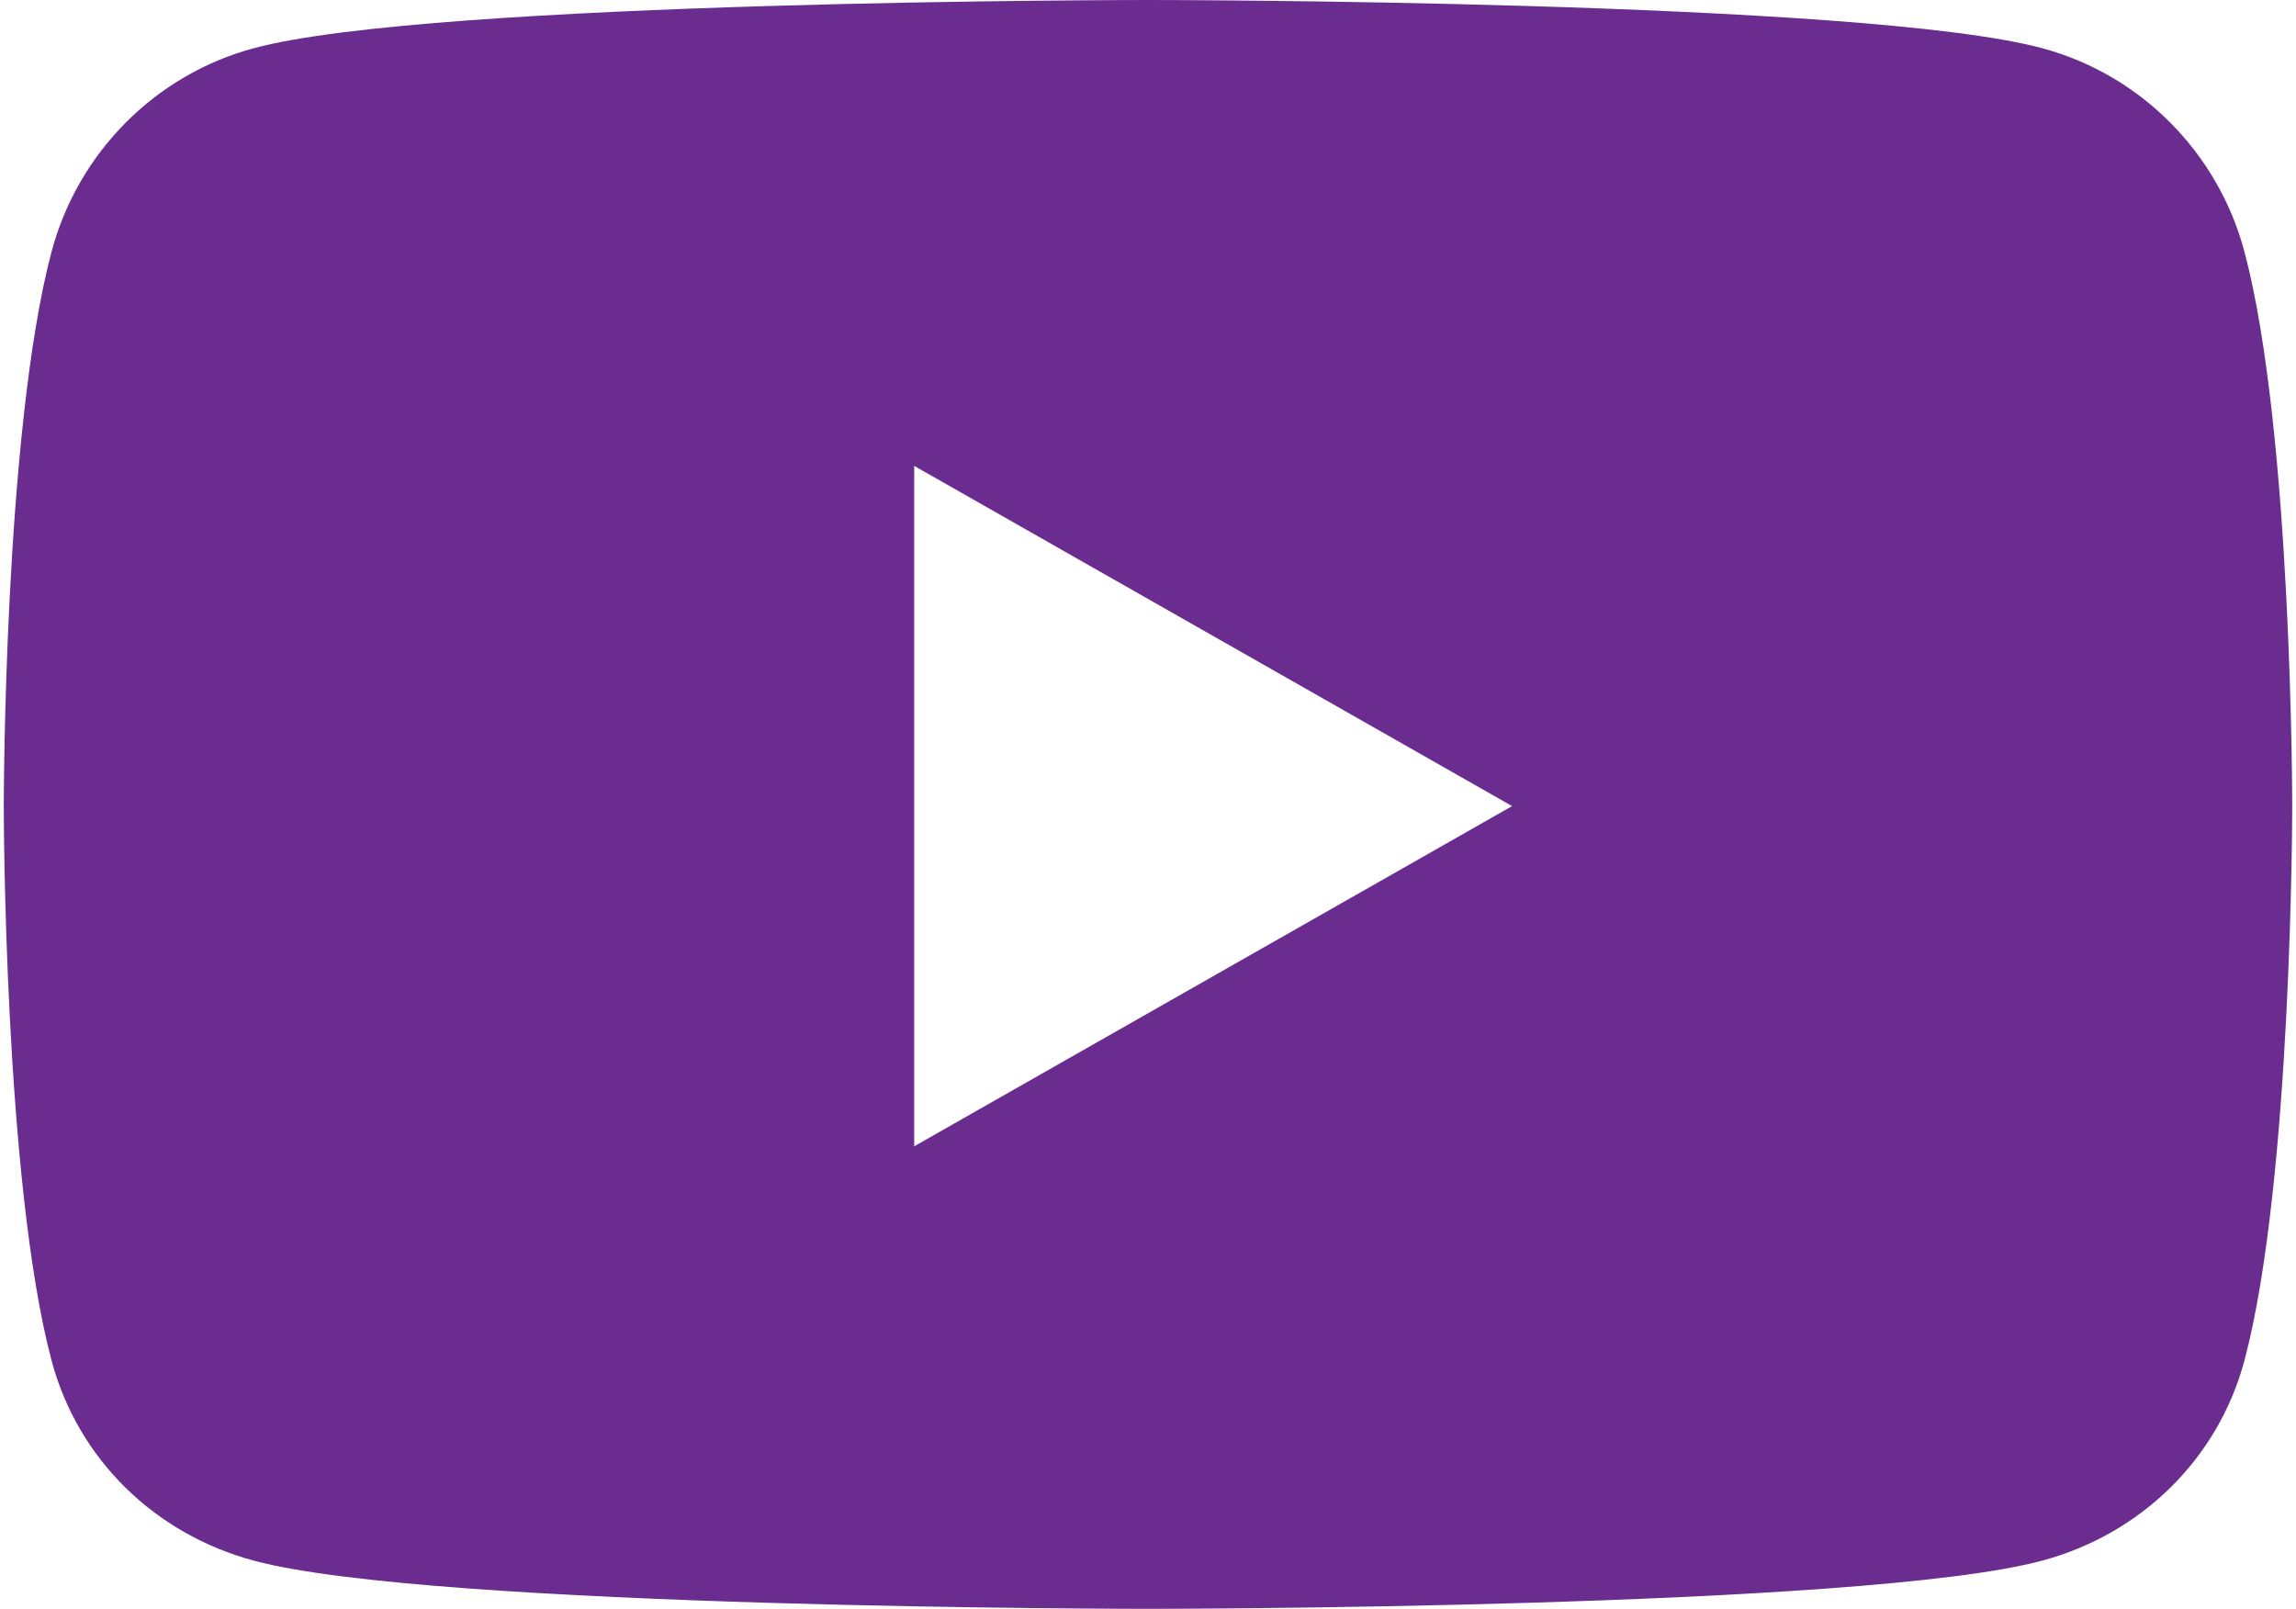
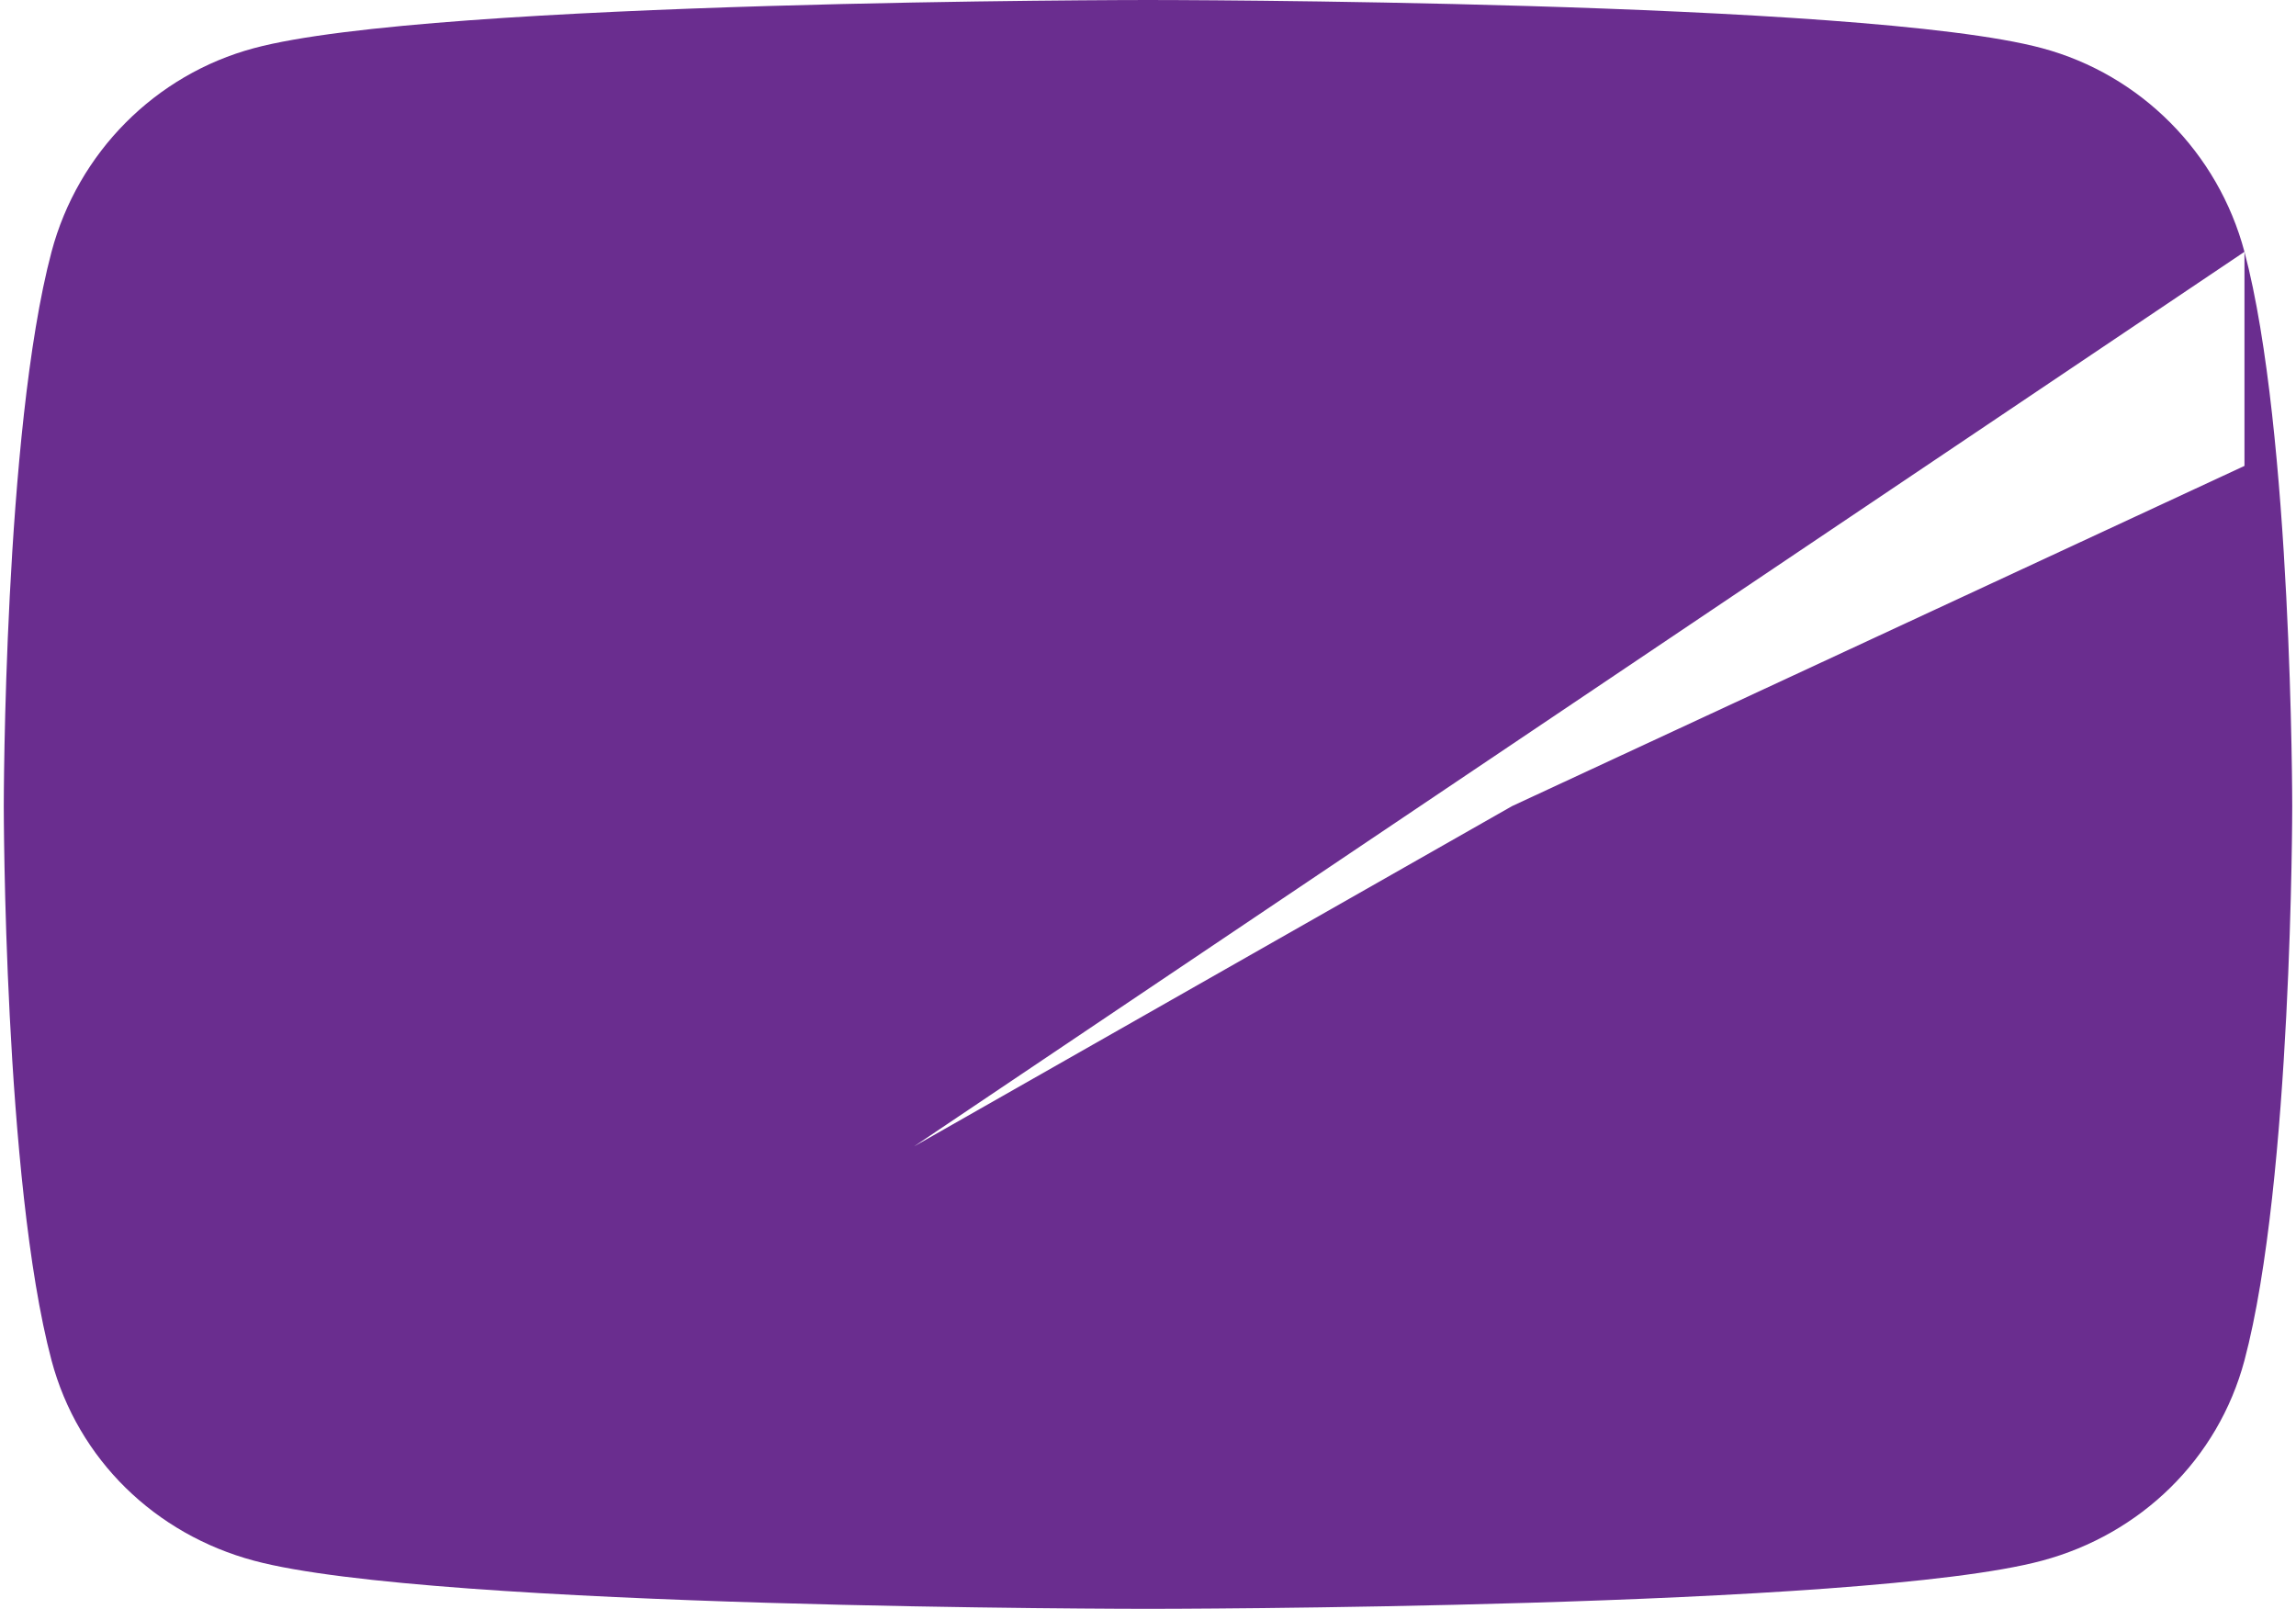
<svg xmlns="http://www.w3.org/2000/svg" width="548" height="384" viewBox="0 0 548 384" fill="none">
-   <path d="M535.7 60.1C529.4 36.4 510.9 17.8 487.4 11.5C444.8 0 274 0 274 0C274 0 103.2 0 60.6 11.5C37.1 17.8 18.6 36.4 12.3 60.1C0.9 103 0.9 192.4 0.9 192.4C0.9 192.4 0.9 281.8 12.3 324.7C18.6 348.4 37.1 366.2 60.6 372.5C103.2 384 274 384 274 384C274 384 444.8 384 487.4 372.5C510.9 366.2 529.4 348.3 535.7 324.7C547.1 281.8 547.1 192.4 547.1 192.4C547.1 192.4 547.1 103 535.7 60.1ZM218.2 273.6V111.2L360.9 192.4L218.2 273.6Z" fill="#6A2D8F" />
+   <path d="M535.7 60.1C529.4 36.4 510.9 17.8 487.4 11.5C444.8 0 274 0 274 0C274 0 103.2 0 60.6 11.5C37.1 17.8 18.6 36.4 12.3 60.1C0.9 103 0.9 192.4 0.9 192.4C0.9 192.4 0.9 281.8 12.3 324.7C18.6 348.4 37.1 366.2 60.6 372.5C103.2 384 274 384 274 384C274 384 444.8 384 487.4 372.5C510.9 366.2 529.4 348.3 535.7 324.7C547.1 281.8 547.1 192.4 547.1 192.4C547.1 192.4 547.1 103 535.7 60.1ZV111.2L360.9 192.4L218.2 273.6Z" fill="#6A2D8F" />
</svg>